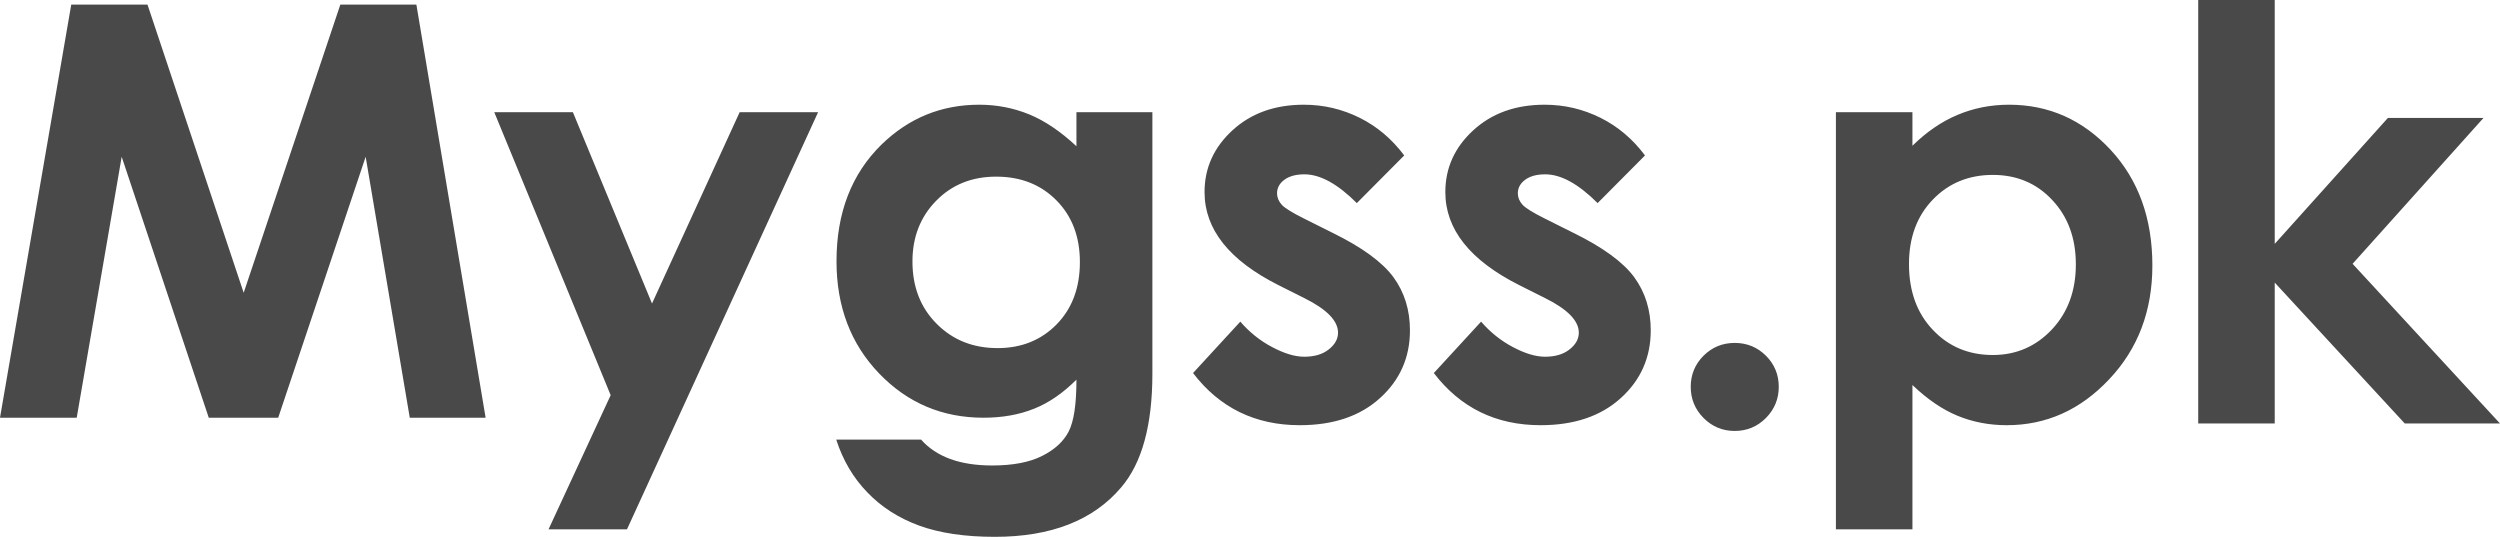
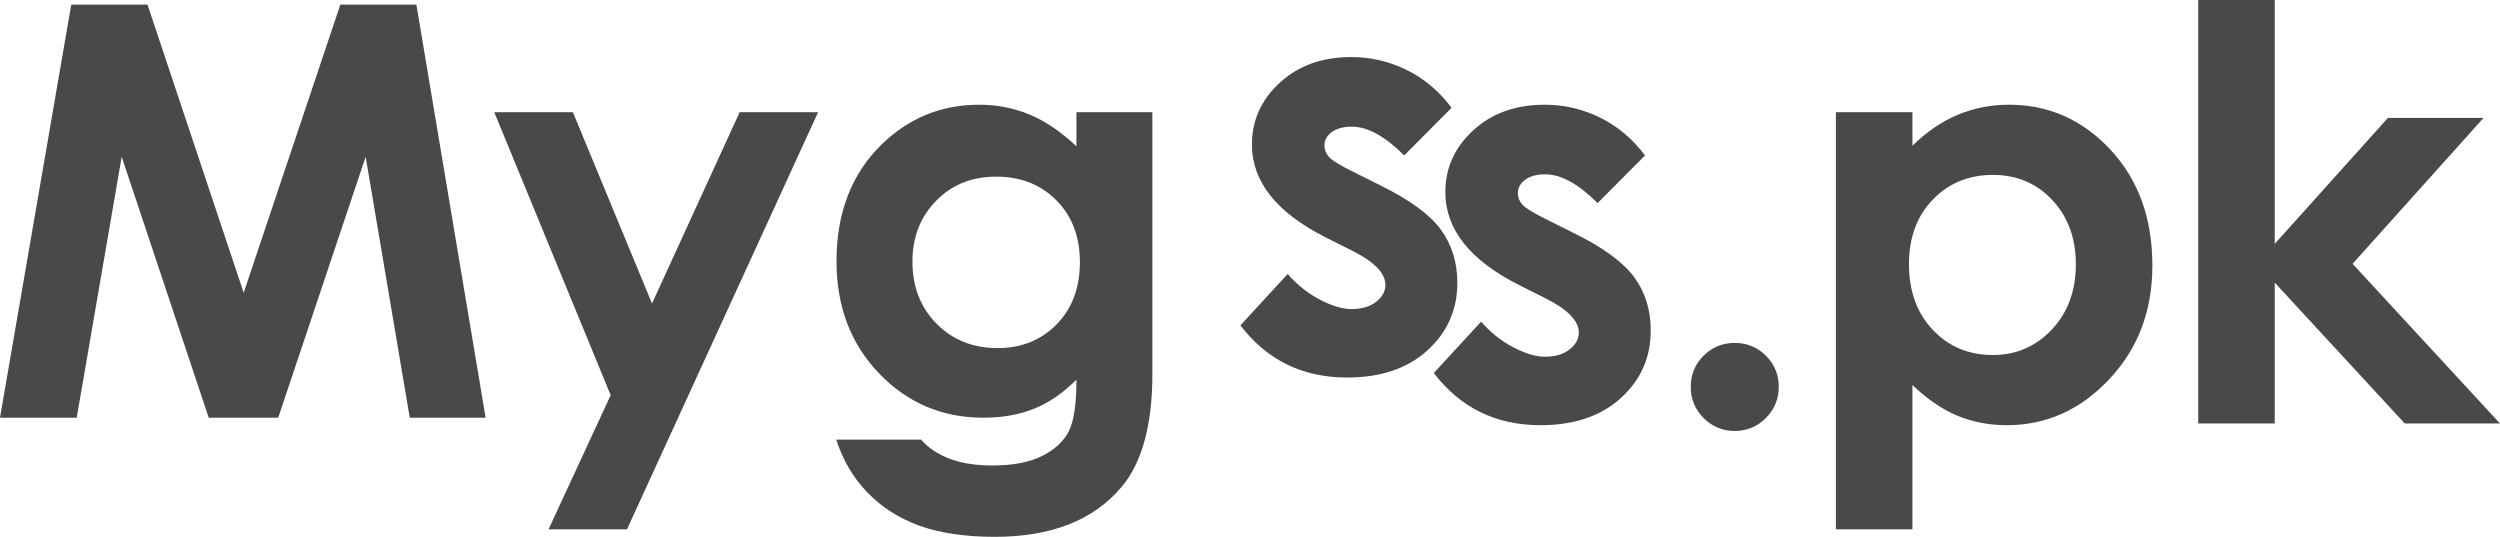
<svg xmlns="http://www.w3.org/2000/svg" xml:space="preserve" width="40.879mm" height="8.778mm" version="1.1" style="shape-rendering:geometricPrecision; text-rendering:geometricPrecision; image-rendering:optimizeQuality; fill-rule:evenodd; clip-rule:evenodd" viewBox="0 0 8649.42 1857.31">
  <defs fill="#dd3e3e">
    <style type="text/css">
   
    .fil0 {fill:#494949;fill-rule:nonzero}
   
  </style>
  </defs>
  <g id="Layer_x0020_1">
-     <path class="fil0" d="M246.52 15.91l263.76 0 332.78 997.02 334.44 -997.02 263.11 0 239.54 1429.34 -262.43 0 -152.62 -902.78 -302.59 902.78 -240.22 0 -301.26 -902.78 -155.62 902.78 -265.42 0 246.52 -1429.34zm1463.47 372.27l272.06 0 273.73 661.91 303.25 -661.91 271.4 0 -661.25 1443.26 -271.4 0 214.99 -464.16 -402.78 -979.1zm2014.23 0l262.77 0 0 904.45c0,178.5 -36.16,309.87 -108.16,393.83 -96.55,113.79 -242.2,170.86 -436.95,170.86 -103.51,0 -190.77,-12.93 -261.78,-38.81 -70.67,-25.88 -130.4,-64.05 -178.83,-114.47 -48.77,-50.1 -84.93,-111.15 -108.16,-183.15l293.62 0c25.88,29.54 59.39,51.75 100.55,67.03 40.79,14.92 89.25,22.56 145.32,22.56 71.66,0 129.05,-10.96 172.53,-32.84 43.8,-21.9 74.31,-50.1 92.23,-84.61 17.92,-34.83 26.87,-94.56 26.87,-179.49 -46.78,46.78 -95.87,80.61 -147.31,100.84 -51.44,20.59 -109.5,30.87 -174.52,30.87 -142.33,0 -262.79,-51.1 -360.99,-153.27 -98.2,-102.2 -147.31,-231.6 -147.31,-388.2 0,-167.56 52.09,-302.25 155.94,-403.79 94.56,-91.89 207.04,-137.68 337.76,-137.68 61.04,0 118.79,11.28 173.21,33.52 54.06,22.22 108.48,59.05 163.22,110.15l0 -117.79zm-277.71 222.97c-83.94,0 -153.27,27.87 -207.69,83.6 -54.74,55.75 -81.95,125.75 -81.95,210.02 0,87.58 27.87,159.58 83.96,215.65 55.73,56.07 126.06,83.96 210.68,83.96 82.6,0 150.63,-27.55 204.37,-82.29 53.4,-54.76 80.3,-126.42 80.3,-215.33 0,-87.6 -26.89,-158.58 -80.97,-213.34 -54.06,-54.74 -123.42,-82.27 -208.69,-82.27zm1411.73 -73.34l-163.92 164.89c-66.35,-66.35 -126.74,-99.53 -181.14,-99.53 -29.54,0 -52.77,6.31 -69.68,18.92 -16.93,12.61 -25.22,28.2 -25.22,46.78 0,14.26 5.31,27.21 15.93,39.14 10.6,11.95 37.15,28.2 79.28,49.11l96.89 48.43c102.2,50.1 172.53,101.54 210.7,153.61 38.13,52.43 57.04,113.47 57.04,183.83 0,93.54 -34.49,171.87 -103.51,234.23 -69.02,62.71 -161.57,93.9 -277.69,93.9 -153.95,0 -277.39,-60.05 -369.28,-180.48l163.56 -177.84c31.19,36.16 67.69,65.7 109.84,87.91 41.79,22.24 78.96,33.52 111.49,33.52 34.83,0 63.37,-8.29 84.59,-25.22 21.56,-16.93 32.18,-36.16 32.18,-58.06 0,-40.82 -38.49,-80.61 -115.8,-119.1l-89.25 -44.79c-171.2,-85.93 -256.8,-193.43 -256.8,-322.5 0,-83.28 32.2,-154.61 96.57,-213.66 64.34,-59.05 146.65,-88.59 246.84,-88.59 68.68,0 133.05,15.26 193.75,45.45 60.39,30.19 111.49,73.65 153.63,130.06zm833.08 0l-163.92 164.89c-66.35,-66.35 -126.74,-99.53 -181.16,-99.53 -29.52,0 -52.75,6.31 -69.65,18.92 -16.93,12.61 -25.22,28.2 -25.22,46.78 0,14.26 5.31,27.21 15.91,39.14 10.62,11.95 37.15,28.2 79.3,49.11l96.89 48.43c102.18,50.1 172.53,101.54 210.68,153.61 38.15,52.43 57.07,113.47 57.07,183.83 0,93.54 -34.49,171.87 -103.51,234.23 -69.02,62.71 -161.57,93.9 -277.71,93.9 -153.93,0 -277.37,-60.05 -369.26,-180.48l163.56 -177.84c31.19,36.16 67.69,65.7 109.81,87.91 41.81,22.24 78.96,33.52 111.49,33.52 34.83,0 63.37,-8.29 84.61,-25.22 21.56,-16.93 32.16,-36.16 32.16,-58.06 0,-40.82 -38.47,-80.61 -115.78,-119.1l-89.25 -44.79c-171.2,-85.93 -256.8,-193.43 -256.8,-322.5 0,-83.28 32.18,-154.61 96.57,-213.66 64.34,-59.05 146.63,-88.59 246.84,-88.59 68.68,0 133.05,15.26 193.75,45.45 60.39,30.19 111.49,73.65 153.63,130.06zm310.5 648.64c42.13,0 77.97,14.6 107.82,44.12 29.54,29.54 44.48,65.38 44.48,107.51 0,42.47 -14.94,78.31 -44.48,108.16 -29.85,29.85 -65.7,44.79 -107.82,44.79 -42.15,0 -77.97,-14.94 -107.82,-44.79 -29.54,-29.85 -44.45,-65.7 -44.45,-108.16 0,-42.13 14.92,-77.97 44.45,-107.51 29.85,-29.52 65.68,-44.12 107.82,-44.12zm614.77 -798.28l0 116.12c47.8,-47.1 99.55,-82.94 155.28,-106.49 55.73,-23.55 115.46,-35.5 178.83,-35.5 137.68,0 254.81,52.09 351.36,155.94 96.55,104.19 144.66,237.55 144.66,400.47 0,156.91 -49.77,288.31 -149.66,393.81 -99.53,105.86 -217.64,158.61 -354.32,158.61 -60.73,0 -117.45,-10.96 -169.88,-32.52 -52.41,-21.56 -104.52,-57.07 -156.28,-106.49l0 499.33 -264.76 0 0 -1443.26 264.76 0zm278.05 216.98c-83.28,0 -152.62,28.54 -207.38,85.27 -55.08,57.07 -82.6,131.4 -82.6,223.29 0,93.9 27.53,169.88 82.6,227.6 54.76,58.06 124.1,86.94 207.38,86.94 80.95,0 148.98,-29.54 204.37,-88.25 55.41,-59.05 82.94,-134.04 82.94,-225.3 0,-90.58 -27.21,-164.89 -81.61,-222.61 -54.08,-58.06 -122.76,-86.94 -205.71,-86.94zm710.66 -605.16l264.76 0 0 843.73 391.5 -435.64 330.8 0 -452.9 504.66 509.97 552.41 -329.46 0 -449.9 -487.39 0 487.39 -264.76 0 0 -1465.16z" fill="#dd3e3e" />
+     <path class="fil0" d="M246.52 15.91l263.76 0 332.78 997.02 334.44 -997.02 263.11 0 239.54 1429.34 -262.43 0 -152.62 -902.78 -302.59 902.78 -240.22 0 -301.26 -902.78 -155.62 902.78 -265.42 0 246.52 -1429.34zm1463.47 372.27l272.06 0 273.73 661.91 303.25 -661.91 271.4 0 -661.25 1443.26 -271.4 0 214.99 -464.16 -402.78 -979.1zm2014.23 0l262.77 0 0 904.45c0,178.5 -36.16,309.87 -108.16,393.83 -96.55,113.79 -242.2,170.86 -436.95,170.86 -103.51,0 -190.77,-12.93 -261.78,-38.81 -70.67,-25.88 -130.4,-64.05 -178.83,-114.47 -48.77,-50.1 -84.93,-111.15 -108.16,-183.15l293.62 0c25.88,29.54 59.39,51.75 100.55,67.03 40.79,14.92 89.25,22.56 145.32,22.56 71.66,0 129.05,-10.96 172.53,-32.84 43.8,-21.9 74.31,-50.1 92.23,-84.61 17.92,-34.83 26.87,-94.56 26.87,-179.49 -46.78,46.78 -95.87,80.61 -147.31,100.84 -51.44,20.59 -109.5,30.87 -174.52,30.87 -142.33,0 -262.79,-51.1 -360.99,-153.27 -98.2,-102.2 -147.31,-231.6 -147.31,-388.2 0,-167.56 52.09,-302.25 155.94,-403.79 94.56,-91.89 207.04,-137.68 337.76,-137.68 61.04,0 118.79,11.28 173.21,33.52 54.06,22.22 108.48,59.05 163.22,110.15l0 -117.79zm-277.71 222.97c-83.94,0 -153.27,27.87 -207.69,83.6 -54.74,55.75 -81.95,125.75 -81.95,210.02 0,87.58 27.87,159.58 83.96,215.65 55.73,56.07 126.06,83.96 210.68,83.96 82.6,0 150.63,-27.55 204.37,-82.29 53.4,-54.76 80.3,-126.42 80.3,-215.33 0,-87.6 -26.89,-158.58 -80.97,-213.34 -54.06,-54.74 -123.42,-82.27 -208.69,-82.27zm1411.73 -73.34c-66.35,-66.35 -126.74,-99.53 -181.14,-99.53 -29.54,0 -52.77,6.31 -69.68,18.92 -16.93,12.61 -25.22,28.2 -25.22,46.78 0,14.26 5.31,27.21 15.93,39.14 10.6,11.95 37.15,28.2 79.28,49.11l96.89 48.43c102.2,50.1 172.53,101.54 210.7,153.61 38.13,52.43 57.04,113.47 57.04,183.83 0,93.54 -34.49,171.87 -103.51,234.23 -69.02,62.71 -161.57,93.9 -277.69,93.9 -153.95,0 -277.39,-60.05 -369.28,-180.48l163.56 -177.84c31.19,36.16 67.69,65.7 109.84,87.91 41.79,22.24 78.96,33.52 111.49,33.52 34.83,0 63.37,-8.29 84.59,-25.22 21.56,-16.93 32.18,-36.16 32.18,-58.06 0,-40.82 -38.49,-80.61 -115.8,-119.1l-89.25 -44.79c-171.2,-85.93 -256.8,-193.43 -256.8,-322.5 0,-83.28 32.2,-154.61 96.57,-213.66 64.34,-59.05 146.65,-88.59 246.84,-88.59 68.68,0 133.05,15.26 193.75,45.45 60.39,30.19 111.49,73.65 153.63,130.06zm833.08 0l-163.92 164.89c-66.35,-66.35 -126.74,-99.53 -181.16,-99.53 -29.52,0 -52.75,6.31 -69.65,18.92 -16.93,12.61 -25.22,28.2 -25.22,46.78 0,14.26 5.31,27.21 15.91,39.14 10.62,11.95 37.15,28.2 79.3,49.11l96.89 48.43c102.18,50.1 172.53,101.54 210.68,153.61 38.15,52.43 57.07,113.47 57.07,183.83 0,93.54 -34.49,171.87 -103.51,234.23 -69.02,62.71 -161.57,93.9 -277.71,93.9 -153.93,0 -277.37,-60.05 -369.26,-180.48l163.56 -177.84c31.19,36.16 67.69,65.7 109.81,87.91 41.81,22.24 78.96,33.52 111.49,33.52 34.83,0 63.37,-8.29 84.61,-25.22 21.56,-16.93 32.16,-36.16 32.16,-58.06 0,-40.82 -38.47,-80.61 -115.78,-119.1l-89.25 -44.79c-171.2,-85.93 -256.8,-193.43 -256.8,-322.5 0,-83.28 32.18,-154.61 96.57,-213.66 64.34,-59.05 146.63,-88.59 246.84,-88.59 68.68,0 133.05,15.26 193.75,45.45 60.39,30.19 111.49,73.65 153.63,130.06zm310.5 648.64c42.13,0 77.97,14.6 107.82,44.12 29.54,29.54 44.48,65.38 44.48,107.51 0,42.47 -14.94,78.31 -44.48,108.16 -29.85,29.85 -65.7,44.79 -107.82,44.79 -42.15,0 -77.97,-14.94 -107.82,-44.79 -29.54,-29.85 -44.45,-65.7 -44.45,-108.16 0,-42.13 14.92,-77.97 44.45,-107.51 29.85,-29.52 65.68,-44.12 107.82,-44.12zm614.77 -798.28l0 116.12c47.8,-47.1 99.55,-82.94 155.28,-106.49 55.73,-23.55 115.46,-35.5 178.83,-35.5 137.68,0 254.81,52.09 351.36,155.94 96.55,104.19 144.66,237.55 144.66,400.47 0,156.91 -49.77,288.31 -149.66,393.81 -99.53,105.86 -217.64,158.61 -354.32,158.61 -60.73,0 -117.45,-10.96 -169.88,-32.52 -52.41,-21.56 -104.52,-57.07 -156.28,-106.49l0 499.33 -264.76 0 0 -1443.26 264.76 0zm278.05 216.98c-83.28,0 -152.62,28.54 -207.38,85.27 -55.08,57.07 -82.6,131.4 -82.6,223.29 0,93.9 27.53,169.88 82.6,227.6 54.76,58.06 124.1,86.94 207.38,86.94 80.95,0 148.98,-29.54 204.37,-88.25 55.41,-59.05 82.94,-134.04 82.94,-225.3 0,-90.58 -27.21,-164.89 -81.61,-222.61 -54.08,-58.06 -122.76,-86.94 -205.71,-86.94zm710.66 -605.16l264.76 0 0 843.73 391.5 -435.64 330.8 0 -452.9 504.66 509.97 552.41 -329.46 0 -449.9 -487.39 0 487.39 -264.76 0 0 -1465.16z" fill="#dd3e3e" />
  </g>
</svg>